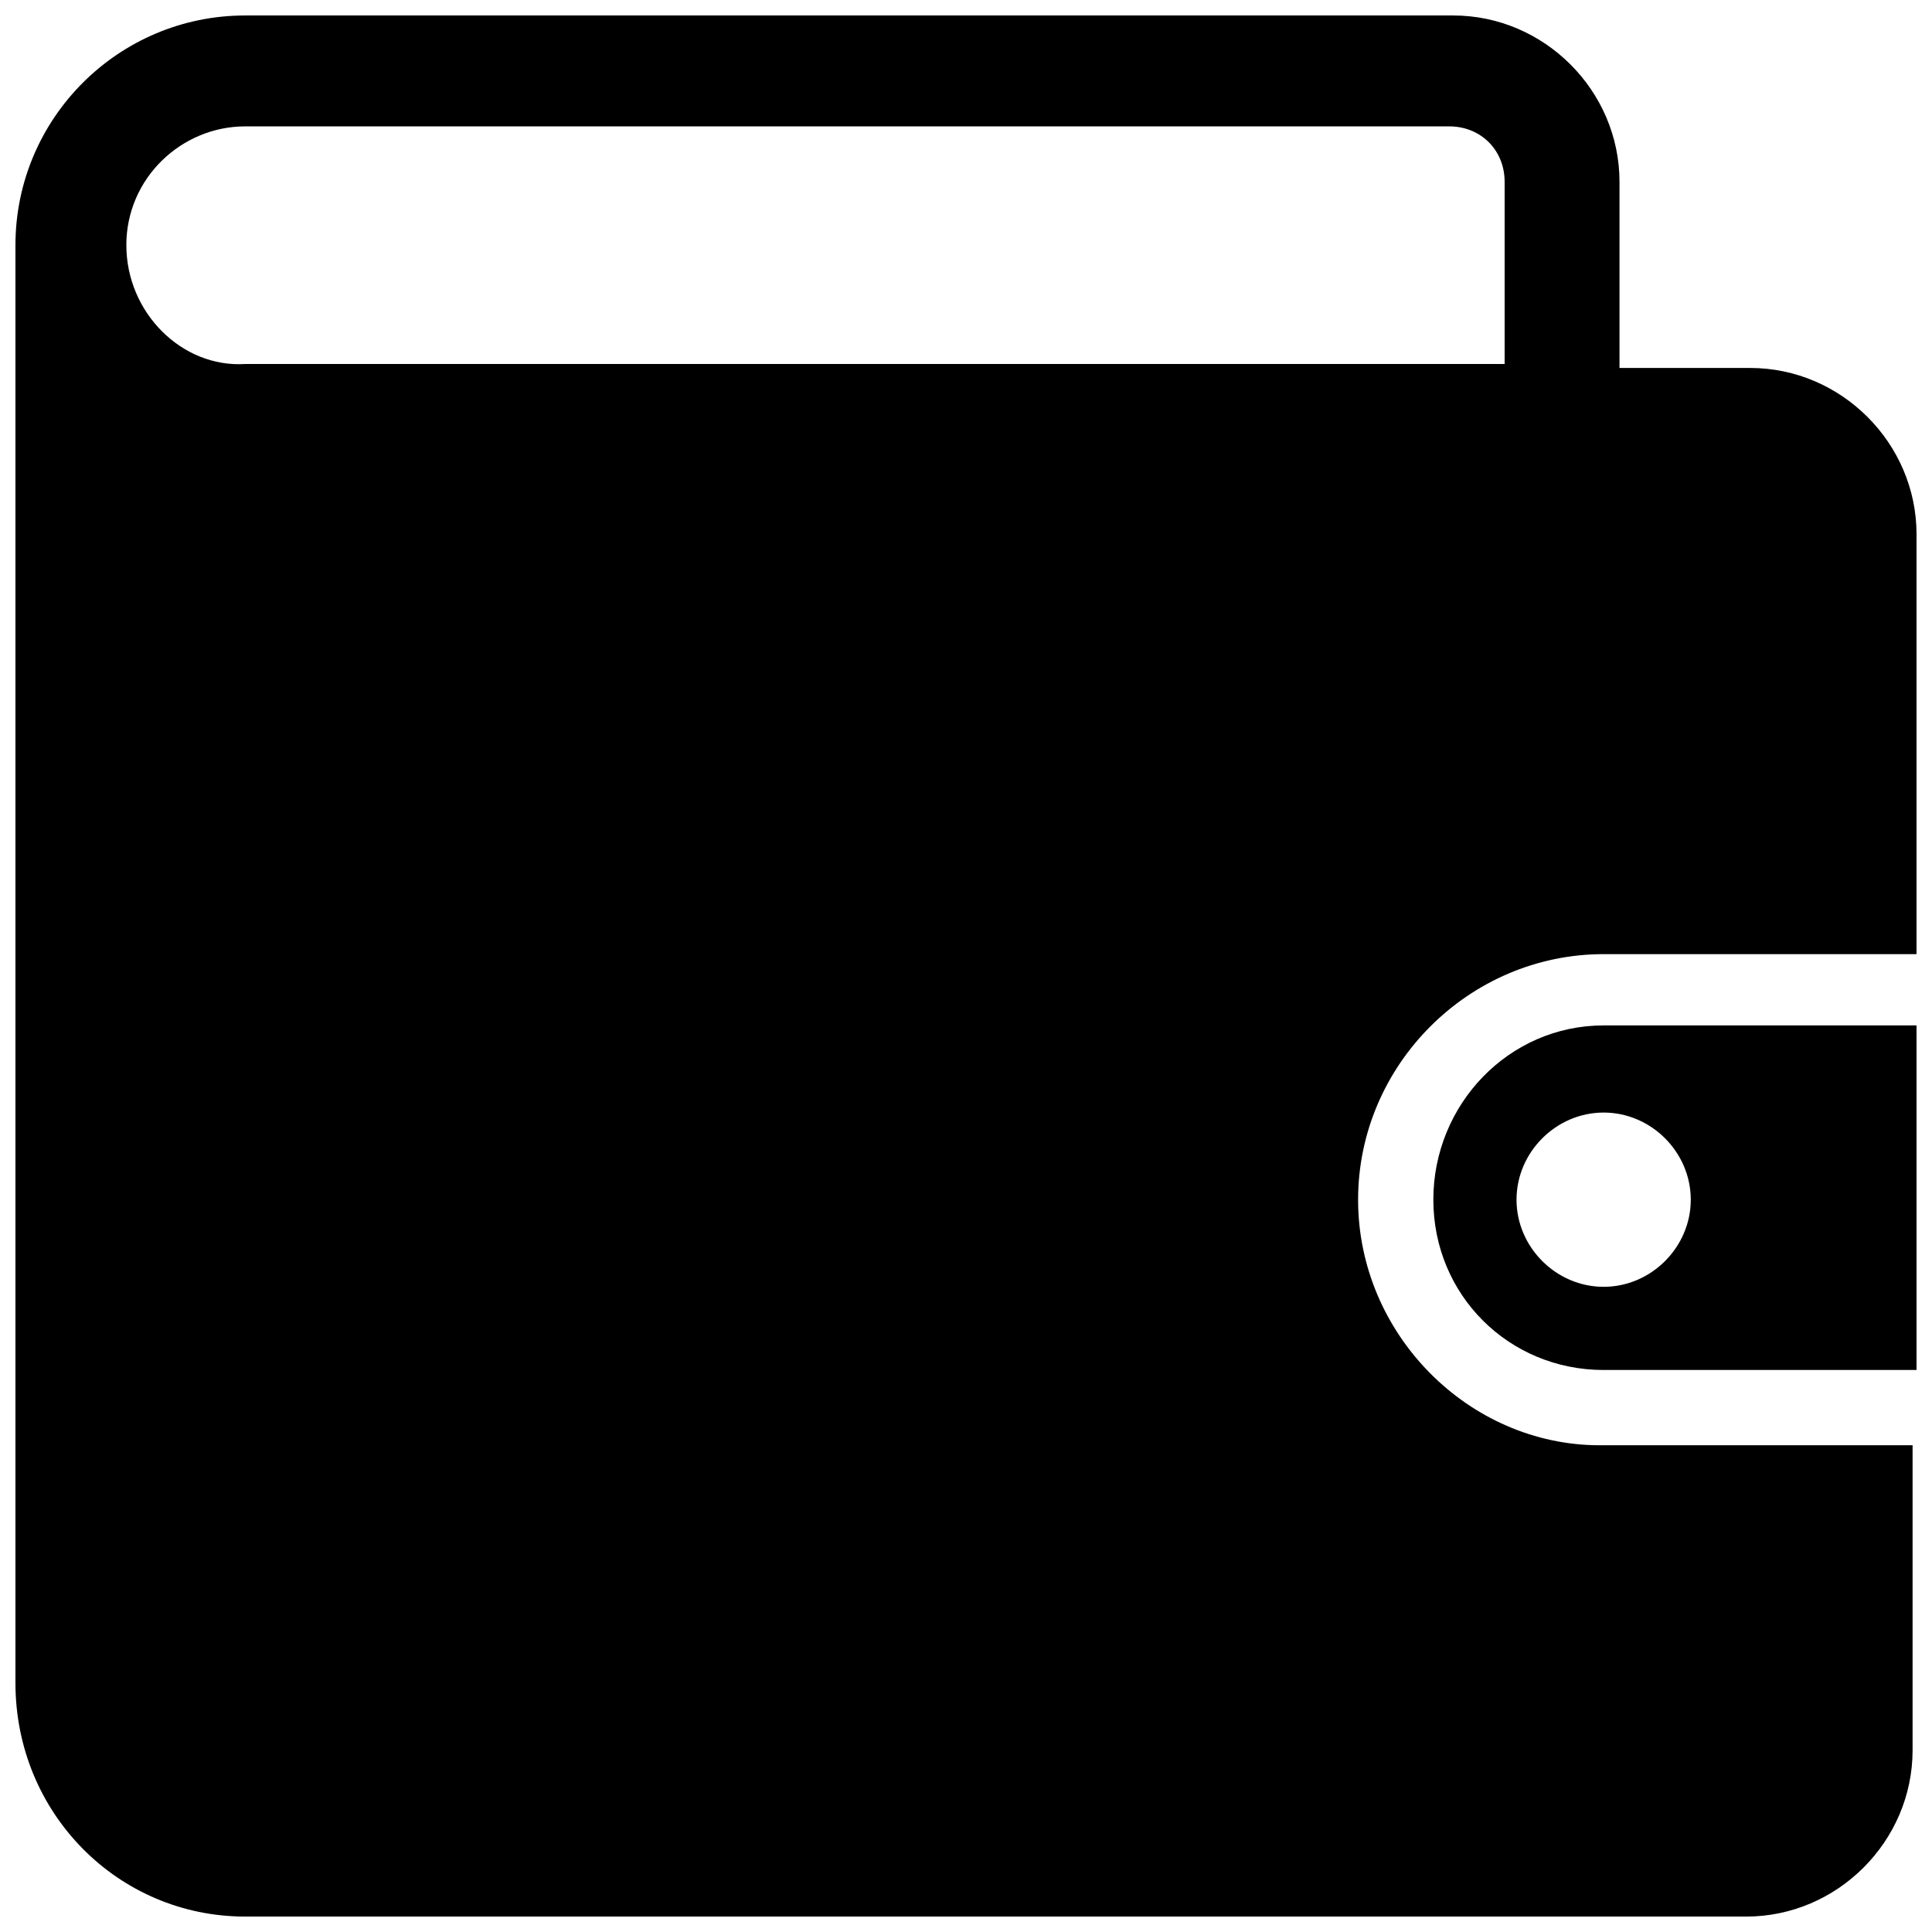
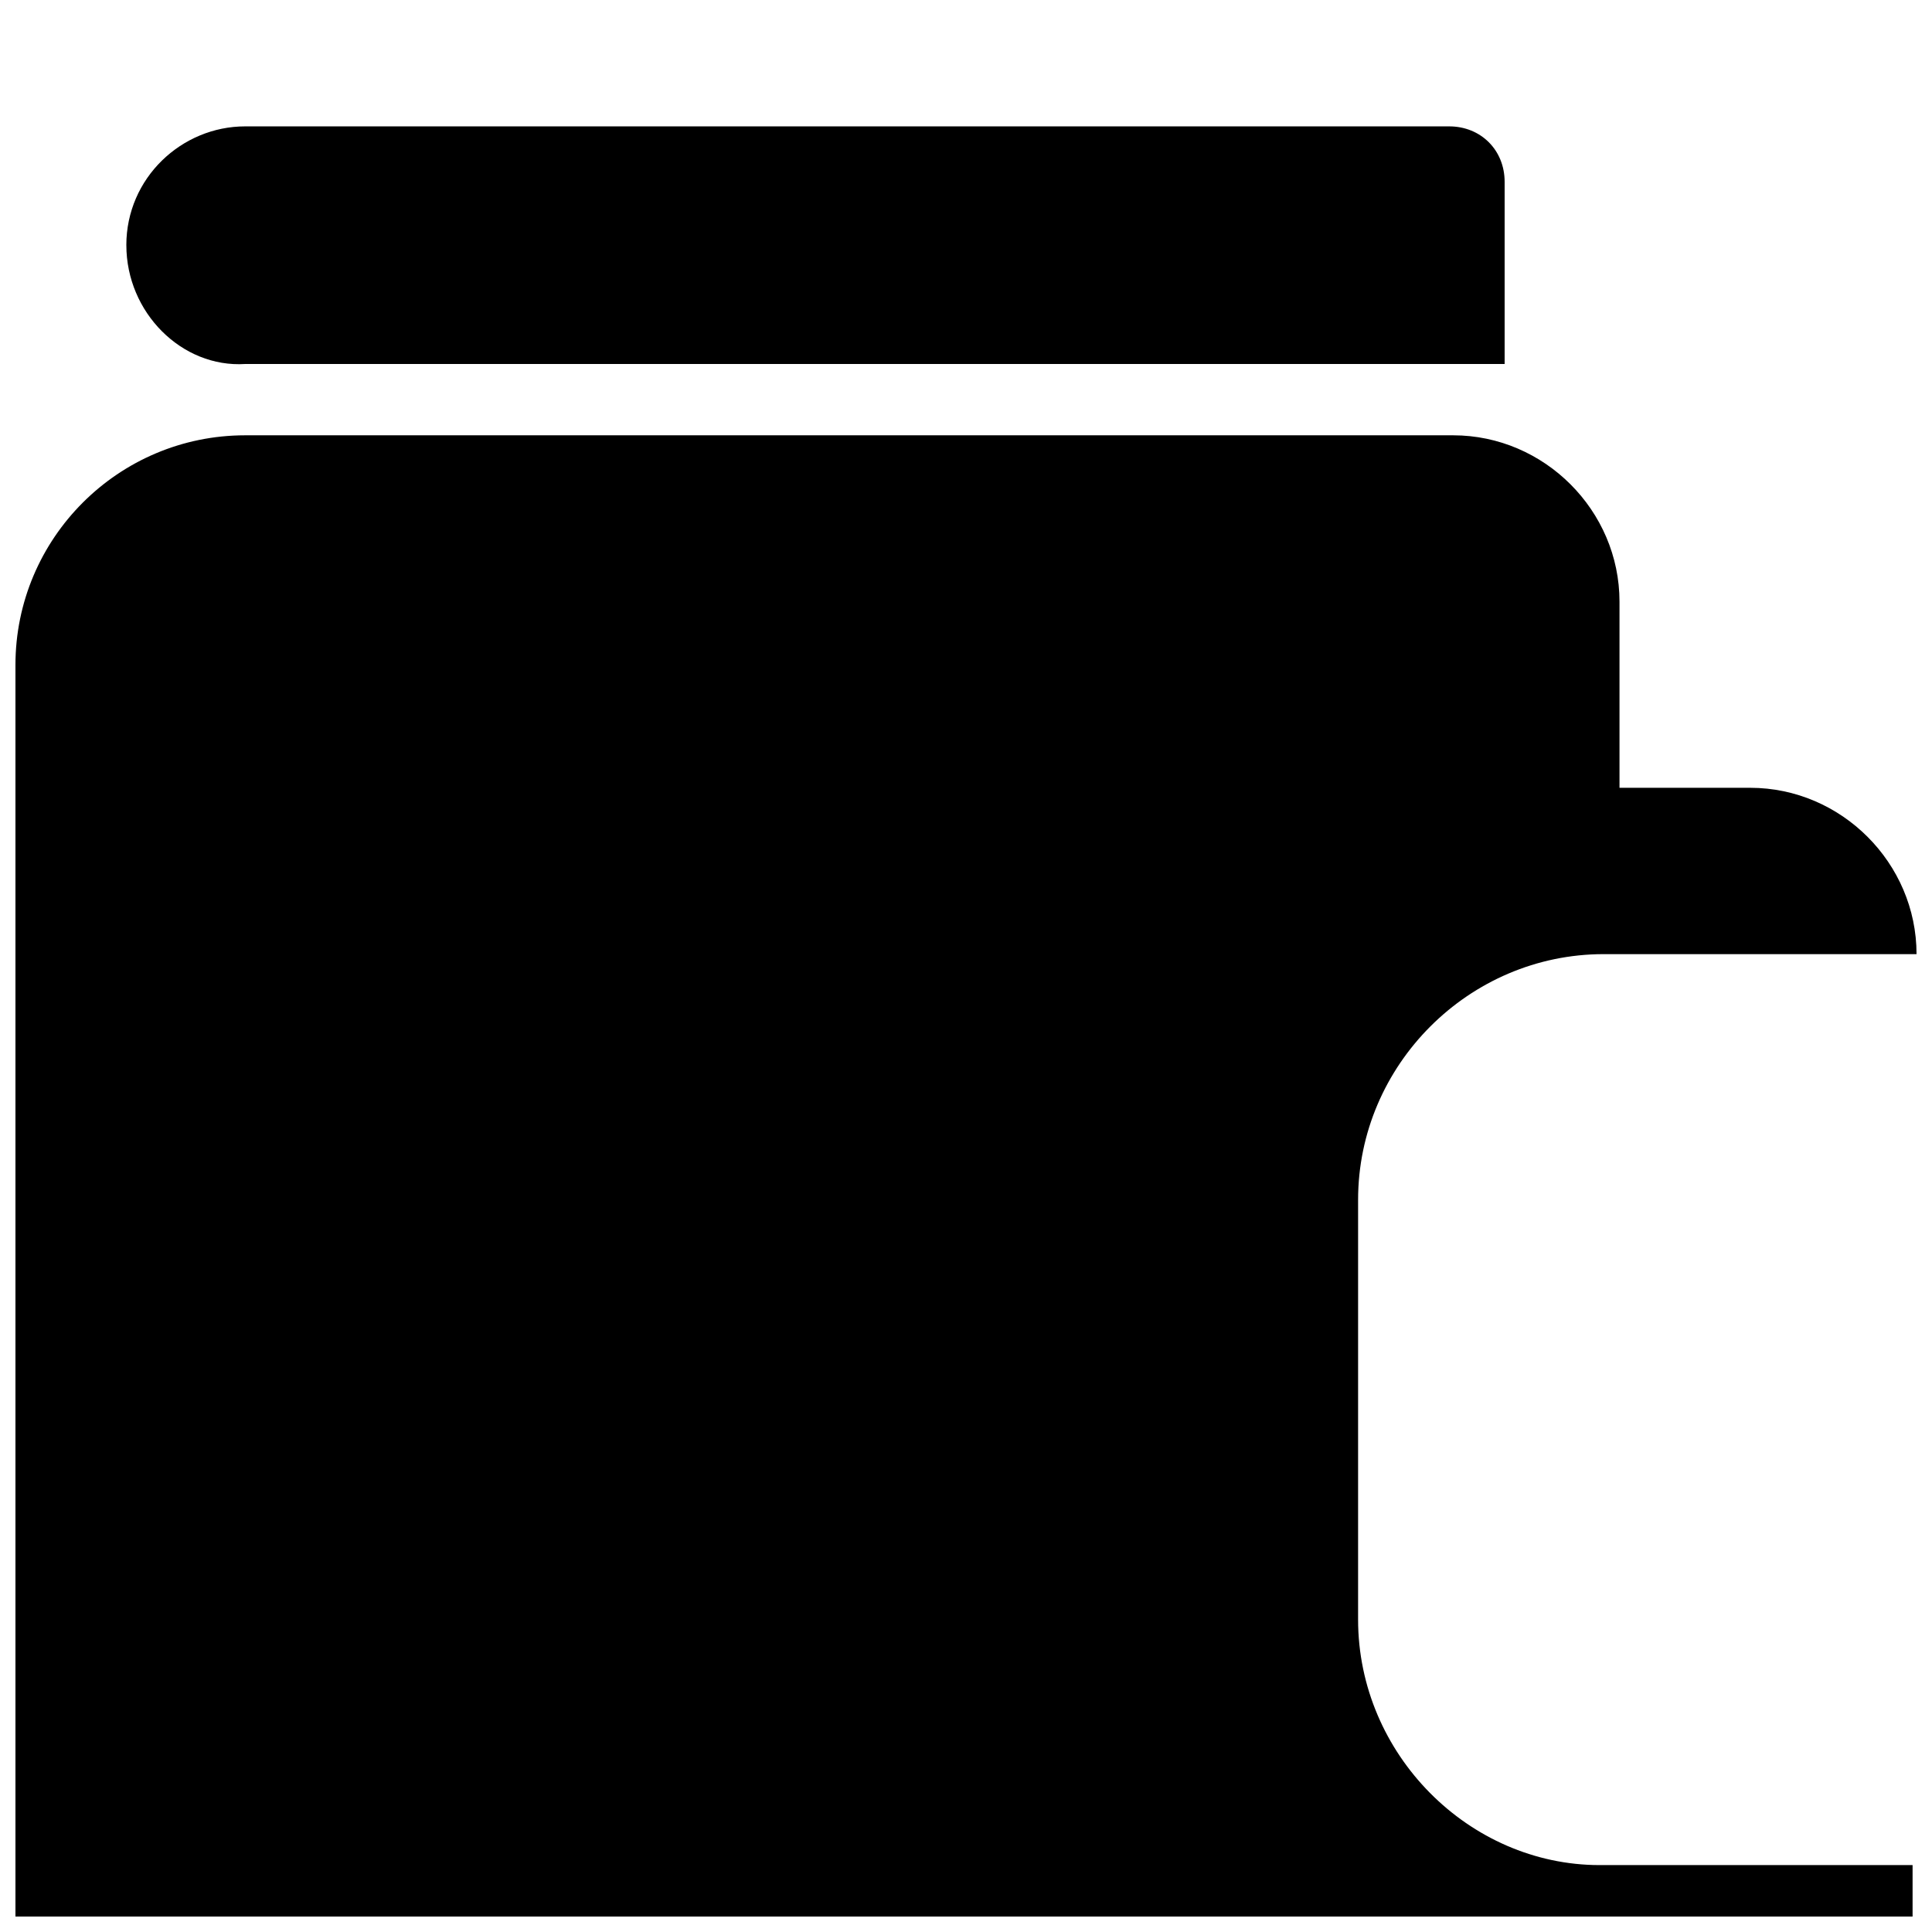
<svg xmlns="http://www.w3.org/2000/svg" width="800px" height="800px" version="1.1" viewBox="144 144 512 512">
  <defs>
    <clipPath id="b">
      <path d="m523 415h128.9v93h-128.9z" />
    </clipPath>
    <clipPath id="a">
      <path d="m148.09 148.09h503.81v503.81h-503.81z" />
    </clipPath>
  </defs>
  <g>
    <g clip-path="url(#b)">
-       <path d="m523.85 461.93c0 25.191 19.941 45.133 45.133 45.133h82.918v-91.316h-82.918c-25.191 0-45.133 20.992-45.133 46.184zm68.223 0c0 12.594-10.496 23.09-23.09 23.09s-23.09-10.496-23.09-23.09 10.496-23.09 23.09-23.09c12.594-0.004 23.09 10.492 23.09 23.09z" />
-     </g>
+       </g>
    <g clip-path="url(#a)">
-       <path d="m503.91 461.93c0-35.688 29.391-65.074 65.074-65.074h82.918v-111.26c0-24.141-19.941-44.082-44.082-44.082h-34.637v-49.332c0-24.141-19.941-44.082-44.082-44.082h-320.13c-33.59 0-60.879 27.289-60.879 60.879v381.01c0 34.633 27.289 61.922 60.879 61.922h397.8c24.141 0 44.082-19.941 44.082-44.082v-80.82h-82.918c-34.641 0-64.027-29.387-64.027-65.074zm-326.43-252.95c0-17.844 14.695-31.488 31.488-31.488h319.08c8.398 0 14.695 6.297 14.695 14.695v48.281l-333.77-0.004c-16.797 1.051-31.488-13.645-31.488-31.484z" />
+       <path d="m503.91 461.93c0-35.688 29.391-65.074 65.074-65.074h82.918c0-24.141-19.941-44.082-44.082-44.082h-34.637v-49.332c0-24.141-19.941-44.082-44.082-44.082h-320.13c-33.59 0-60.879 27.289-60.879 60.879v381.01c0 34.633 27.289 61.922 60.879 61.922h397.8c24.141 0 44.082-19.941 44.082-44.082v-80.82h-82.918c-34.641 0-64.027-29.387-64.027-65.074zm-326.43-252.95c0-17.844 14.695-31.488 31.488-31.488h319.08c8.398 0 14.695 6.297 14.695 14.695v48.281l-333.77-0.004c-16.797 1.051-31.488-13.645-31.488-31.484z" />
    </g>
  </g>
</svg>